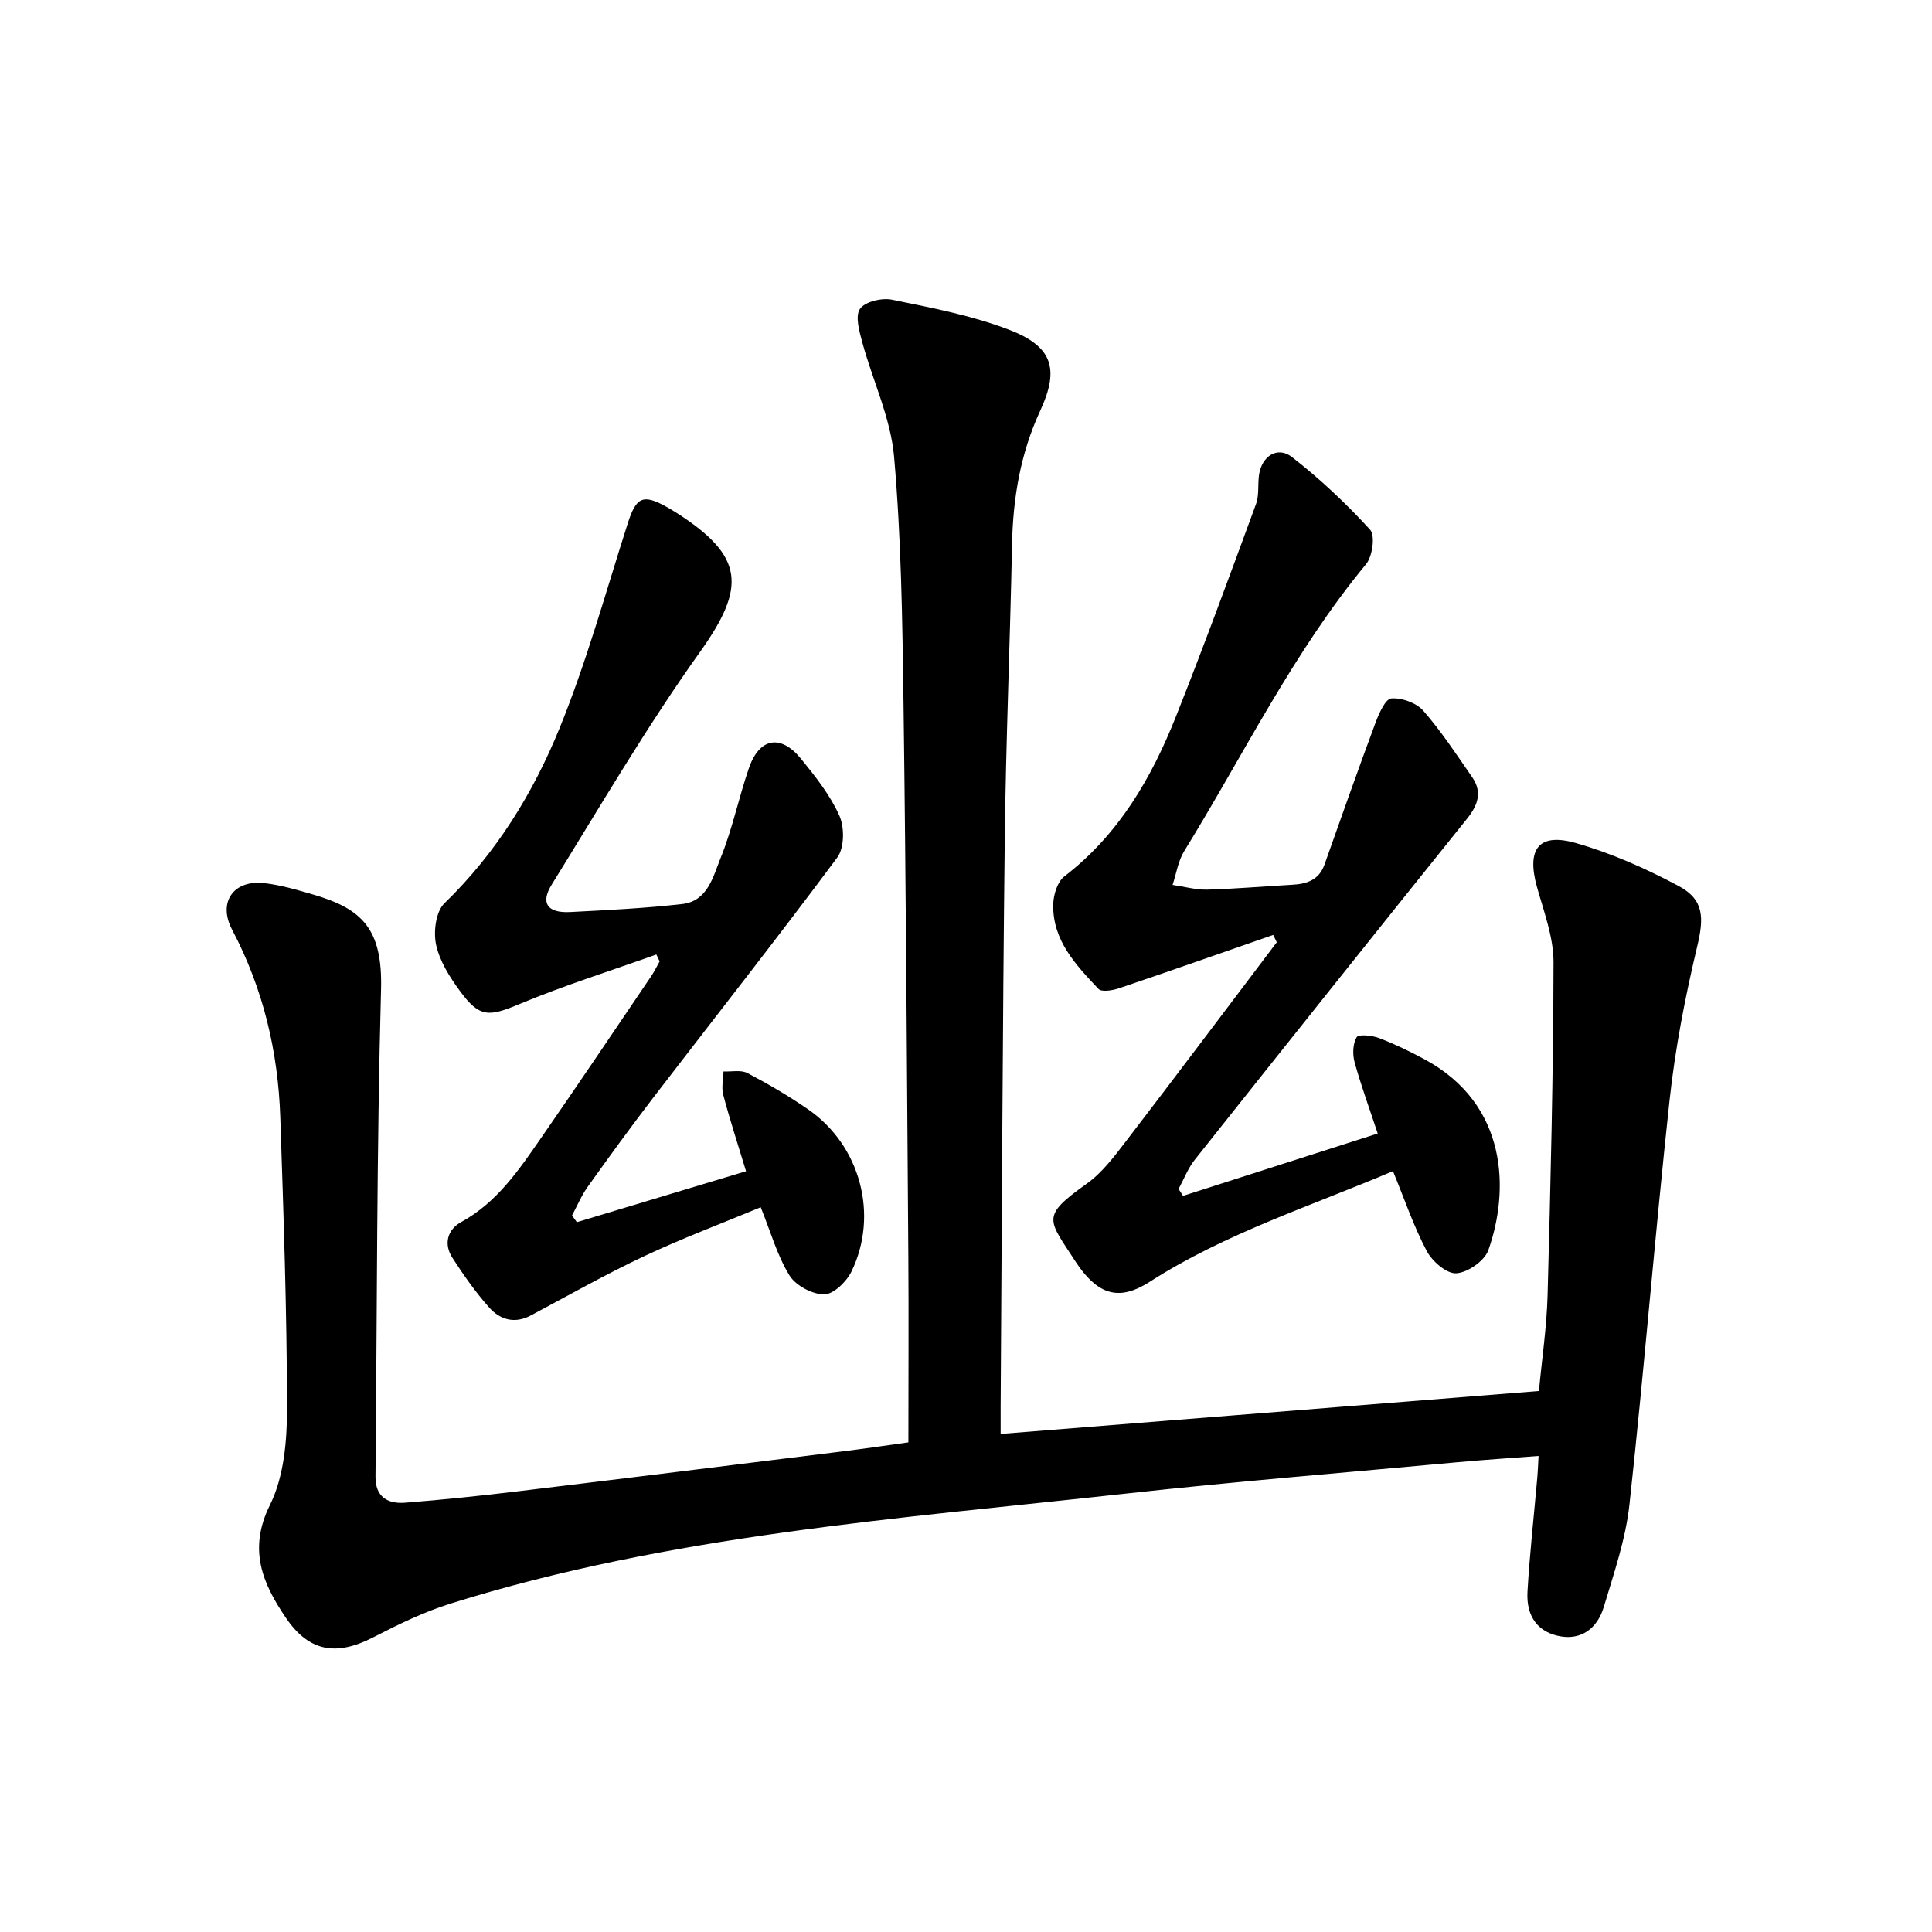
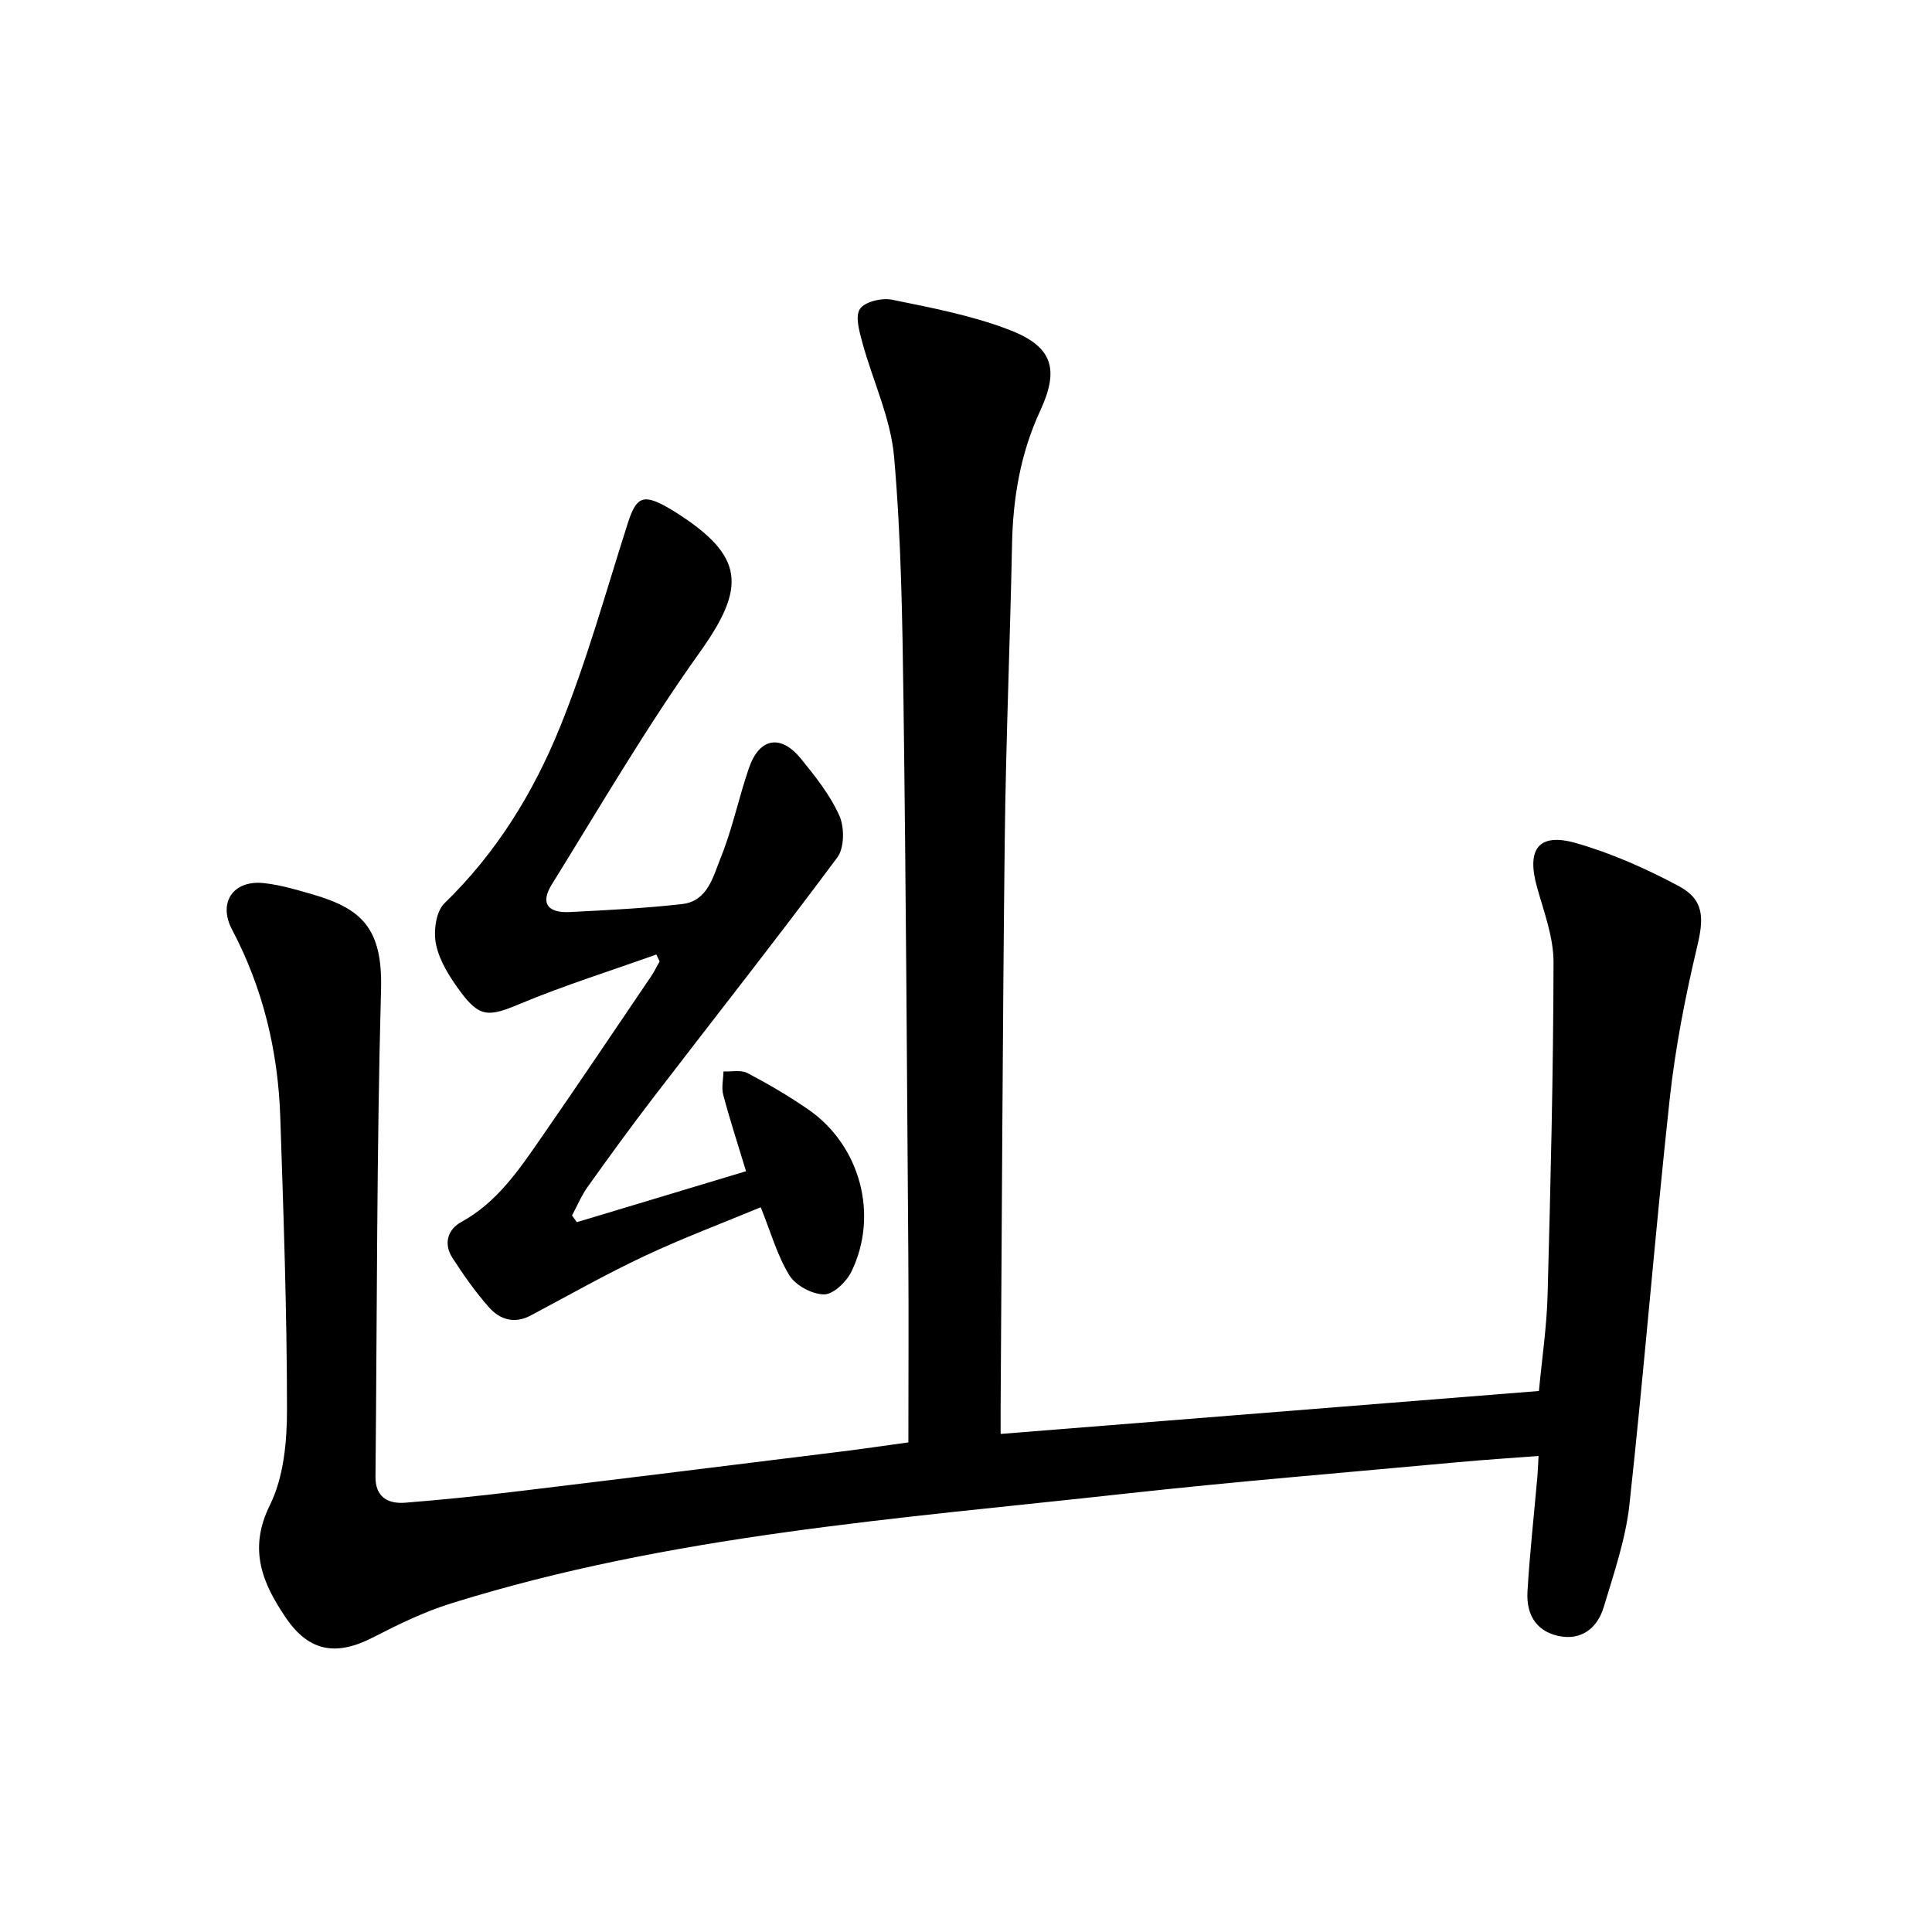
<svg xmlns="http://www.w3.org/2000/svg" enable-background="new 0 0 400 400" viewBox="0 0 400 400">
  <path d="m188.07 298.63c0-13.1.08-25.78-.01-38.46-.28-38.25-.49-76.51-1-114.76-.23-16.96-.47-33.97-1.95-50.85-.7-7.99-4.41-15.71-6.56-23.6-.62-2.3-1.54-5.46-.51-6.99 1.02-1.51 4.53-2.35 6.63-1.92 8.15 1.66 16.44 3.24 24.17 6.19 9.1 3.47 10.55 8.11 6.52 16.81-4.09 8.83-5.64 18.06-5.83 27.7-.41 20.47-1.28 40.93-1.51 61.39-.45 39.05-.58 78.1-.85 117.15-.01 1.58 0 3.15 0 5.59 37.17-2.96 74.03-5.91 111.45-8.89.62-6.67 1.61-13.23 1.79-19.81.62-22.98 1.19-45.97 1.23-68.96.01-5.22-2.02-10.5-3.45-15.66-2.15-7.78.38-11.21 8.06-9.02 7.34 2.09 14.5 5.28 21.26 8.88 5.38 2.86 5.27 6.68 3.87 12.56-2.48 10.42-4.54 21.03-5.7 31.67-3.03 27.91-5.27 55.92-8.32 83.83-.78 7.17-3.21 14.21-5.3 21.18-1.42 4.76-4.89 6.81-8.89 6.14-4.58-.76-7.23-3.94-6.92-9.29.46-7.92 1.35-15.81 2.04-23.71.11-1.23.15-2.47.25-4.36-5.76.44-11.23.79-16.68 1.29-23.04 2.13-46.11 4-69.1 6.54-46.85 5.18-94.03 8.52-139.41 22.71-5.54 1.73-10.86 4.32-16.04 6.99-7.63 3.94-13.29 3.07-18.12-4.02-4.83-7.11-7.87-14.14-3.31-23.34 2.89-5.83 3.55-13.23 3.54-19.93-.01-20.13-.72-40.26-1.39-60.38-.46-13.63-3.55-26.64-9.97-38.81-3.01-5.69.27-10.38 6.68-9.64 3.43.39 6.81 1.4 10.14 2.37 9.93 2.92 14.35 6.93 14.01 19.59-.91 33.62-.82 67.27-1.15 100.9-.04 4.21 2.52 5.69 6.14 5.41 7.73-.61 15.45-1.41 23.15-2.34 22.49-2.71 44.96-5.5 67.44-8.29 4.52-.56 9.02-1.23 13.6-1.86z" />
-   <path d="m263.6 193.57c-10.65 3.7-21.29 7.45-31.98 11.06-1.31.44-3.55.8-4.2.11-4.68-4.97-9.54-10.05-9.36-17.52.05-1.98.87-4.67 2.3-5.77 11.24-8.64 18.04-20.34 23.12-33.14 5.78-14.55 11.16-29.25 16.56-43.94.69-1.87.33-4.09.64-6.12.58-3.83 3.83-5.94 6.81-3.62 5.8 4.51 11.22 9.61 16.17 15.03 1.1 1.21.5 5.54-.84 7.16-15.08 18.22-25.34 39.46-37.65 59.41-1.26 2.04-1.62 4.64-2.4 6.98 2.41.35 4.82 1.04 7.21.98 5.86-.16 11.71-.69 17.57-1.01 3.04-.16 5.55-1 6.68-4.2 3.48-9.81 6.94-19.64 10.57-29.39.71-1.9 2.04-4.9 3.26-4.99 2.18-.16 5.18.91 6.61 2.54 3.74 4.27 6.88 9.08 10.13 13.77 2.13 3.08 1.2 5.78-1.06 8.59-18.86 23.48-37.65 47.03-56.38 70.62-1.41 1.78-2.25 4.02-3.35 6.05.31.47.62.94.93 1.42 13.33-4.27 26.66-8.54 40.3-12.91-1.71-5.17-3.44-9.89-4.78-14.73-.45-1.63-.39-3.84.42-5.21.39-.66 3.2-.37 4.65.18 3.24 1.24 6.4 2.77 9.45 4.42 17.3 9.36 17.52 27.24 13.16 39.51-.79 2.21-4.26 4.62-6.63 4.77-1.99.13-4.99-2.47-6.12-4.61-2.72-5.14-4.6-10.73-6.99-16.54-17.04 7.26-34.71 12.87-50.41 22.94-6.01 3.85-10.24 2.81-14.5-3.03-.28-.38-.55-.78-.81-1.18-5.66-8.78-7.34-9.26 2.33-16.14 3.15-2.24 5.64-5.56 8.04-8.69 10.51-13.7 20.87-27.51 31.29-41.28-.24-.51-.49-1.02-.74-1.52z" />
  <path d="m135.89 197.62c-9.43 3.37-19.02 6.37-28.25 10.22-6.44 2.68-8.31 2.94-12.45-2.71-2.11-2.88-4.19-6.17-4.91-9.57-.57-2.68-.04-6.84 1.74-8.55 10.7-10.37 18.37-22.81 23.86-36.32 5.59-13.74 9.55-28.15 14.08-42.31 1.74-5.45 3.12-6.18 8.06-3.43.69.39 1.37.8 2.04 1.22 14.09 9.01 14.45 15.39 4.82 28.88-11.03 15.45-20.63 31.93-30.65 48.09-2.39 3.85-.88 5.93 3.8 5.69 7.75-.4 15.52-.78 23.23-1.66 5.28-.6 6.4-5.74 7.95-9.57 2.43-5.99 3.73-12.43 5.84-18.56 2.16-6.29 6.58-7.11 10.79-1.94 2.99 3.67 6.03 7.51 7.94 11.77 1.08 2.41 1.05 6.66-.42 8.65-12.47 16.78-25.42 33.2-38.15 49.79-4.63 6.04-9.11 12.2-13.53 18.4-1.3 1.82-2.18 3.95-3.25 5.94.33.46.67.92 1 1.39 11.51-3.47 23.01-6.93 35.03-10.55-1.7-5.6-3.36-10.67-4.72-15.81-.4-1.5.01-3.22.05-4.85 1.67.08 3.62-.37 4.97.34 4.34 2.28 8.59 4.77 12.62 7.56 10.73 7.44 14.61 21.8 8.9 33.54-1.03 2.11-3.74 4.73-5.66 4.72-2.47-.01-5.89-1.84-7.18-3.94-2.53-4.11-3.86-8.95-5.94-14.1-7.97 3.31-16.2 6.4-24.13 10.13-8 3.76-15.7 8.14-23.51 12.29-3.34 1.77-6.35.84-8.57-1.65-2.83-3.18-5.31-6.72-7.63-10.31-1.85-2.87-1.01-5.84 1.83-7.4 7.43-4.07 11.94-10.79 16.54-17.42 7.68-11.08 15.2-22.27 22.76-33.43.67-.99 1.19-2.07 1.78-3.11-.22-.48-.45-.96-.68-1.43z" />
</svg>